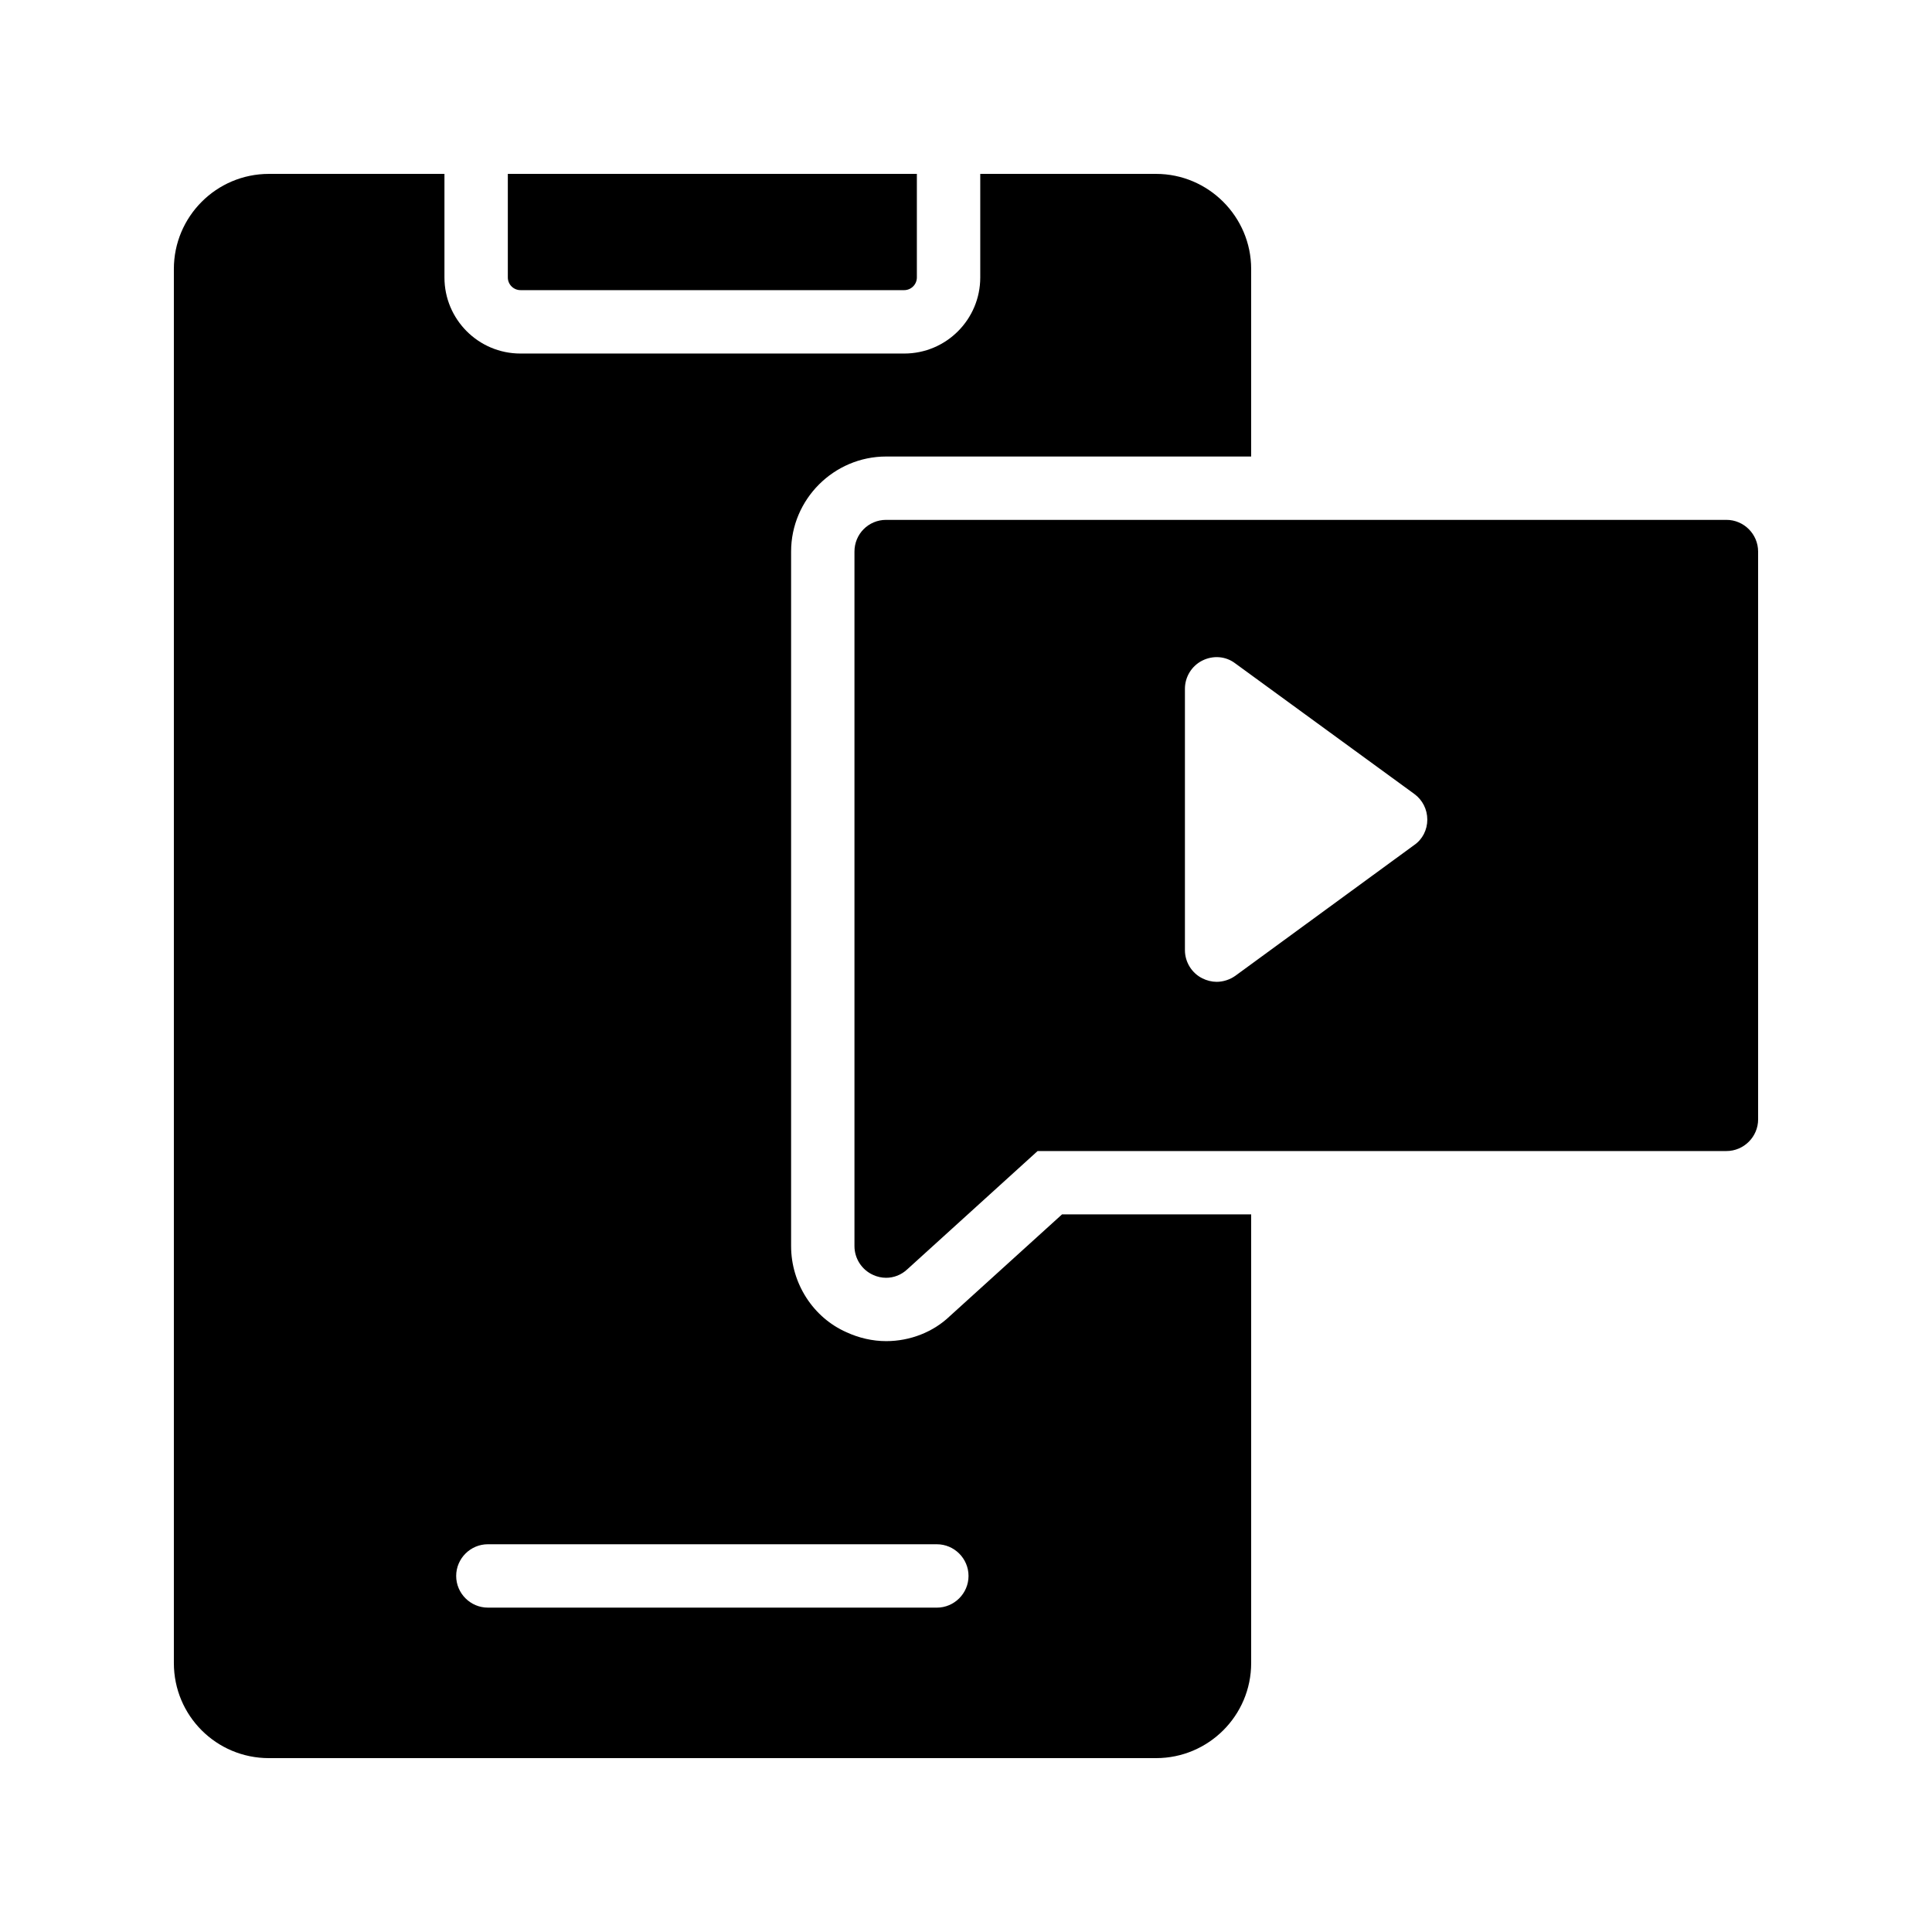
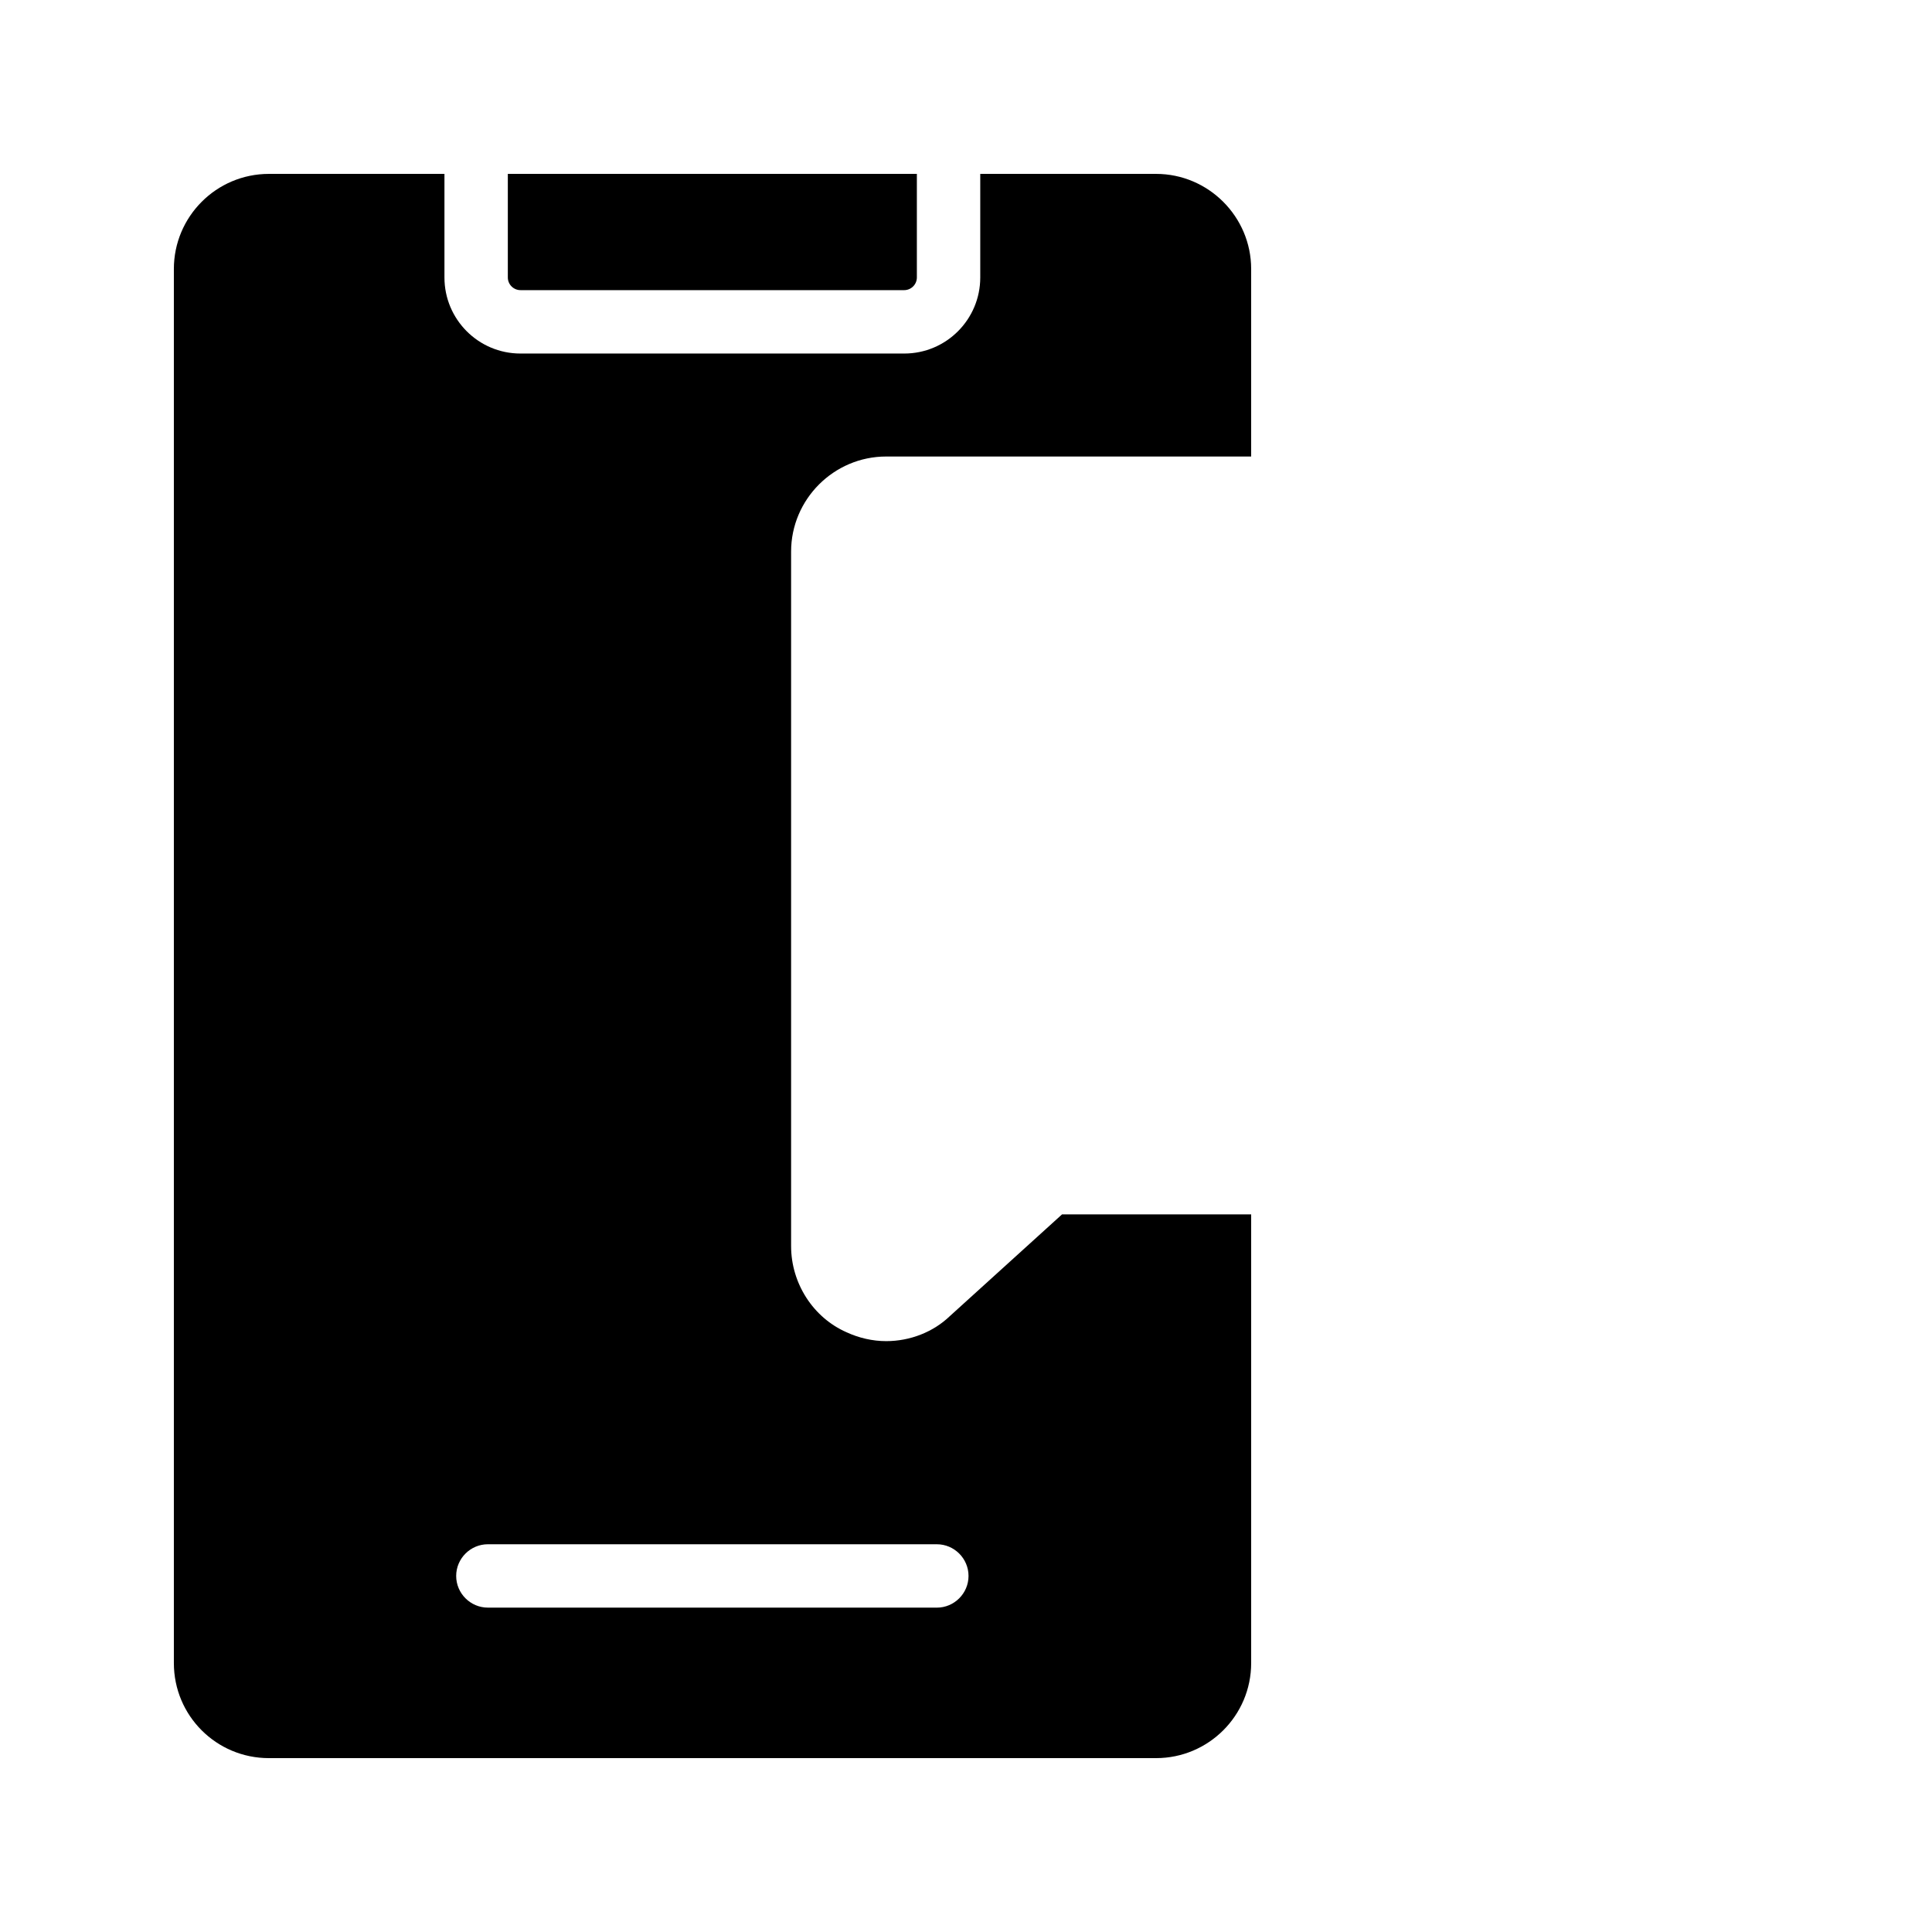
<svg xmlns="http://www.w3.org/2000/svg" fill="#000000" width="800px" height="800px" version="1.1" viewBox="144 144 512 512">
  <g>
    <path d="m383.62 220.89c1.848 0 3.359-1.512 3.359-3.359v-27.457h-108.4v27.457c0 1.848 1.512 3.359 3.359 3.359z" />
    <path d="m215.27 609.92h235.11c13.855 0 25.191-11.25 25.191-25.191v-118.9h-50.129l-29.723 26.953c-4.367 4.199-10.496 6.633-16.879 6.633-3.609 0-7.223-0.84-10.496-2.352-8.816-3.863-14.695-12.93-14.695-22.84v-184.05c0-13.855 11.336-25.191 25.191-25.191h96.73v-49.707c0-13.855-11.336-25.191-25.191-25.191h-46.602v27.457c0 11.082-8.984 20.152-20.152 20.152h-101.69c-11.168 0-20.152-9.066-20.152-20.152v-27.457h-46.516c-13.941 0-25.191 11.336-25.191 25.191v369.46c0 13.938 11.25 25.188 25.191 25.188zm58.02-56.676h118.98c4.617 0 8.398 3.777 8.398 8.398 0 4.617-3.777 8.398-8.398 8.398l-118.98-0.004c-4.617 0-8.398-3.777-8.398-8.398 0.004-4.617 3.781-8.395 8.398-8.395z" />
-     <path d="m601.52 281.77h-222.68c-4.703 0-8.398 3.777-8.398 8.398v184.06c0 3.273 1.93 6.297 4.953 7.641 1.09 0.504 2.266 0.758 3.441 0.758 2.016 0 4.031-0.758 5.625-2.266l34.512-31.32 182.55-0.004c4.617 0 8.398-3.777 8.398-8.398l-0.004-150.47c0-4.617-3.777-8.398-8.395-8.398zm-82.711 86.152-47.441 34.68c-1.426 1.008-3.191 1.594-4.953 1.594-1.258 0-2.602-0.336-3.777-0.922-2.856-1.426-4.621-4.367-4.621-7.473v-69.273c0-3.106 1.762-6.047 4.617-7.473 2.856-1.426 6.215-1.176 8.734 0.758l47.441 34.594c2.184 1.594 3.441 4.113 3.441 6.801 0.004 2.684-1.258 5.203-3.441 6.715z" />
  </g>
</svg>